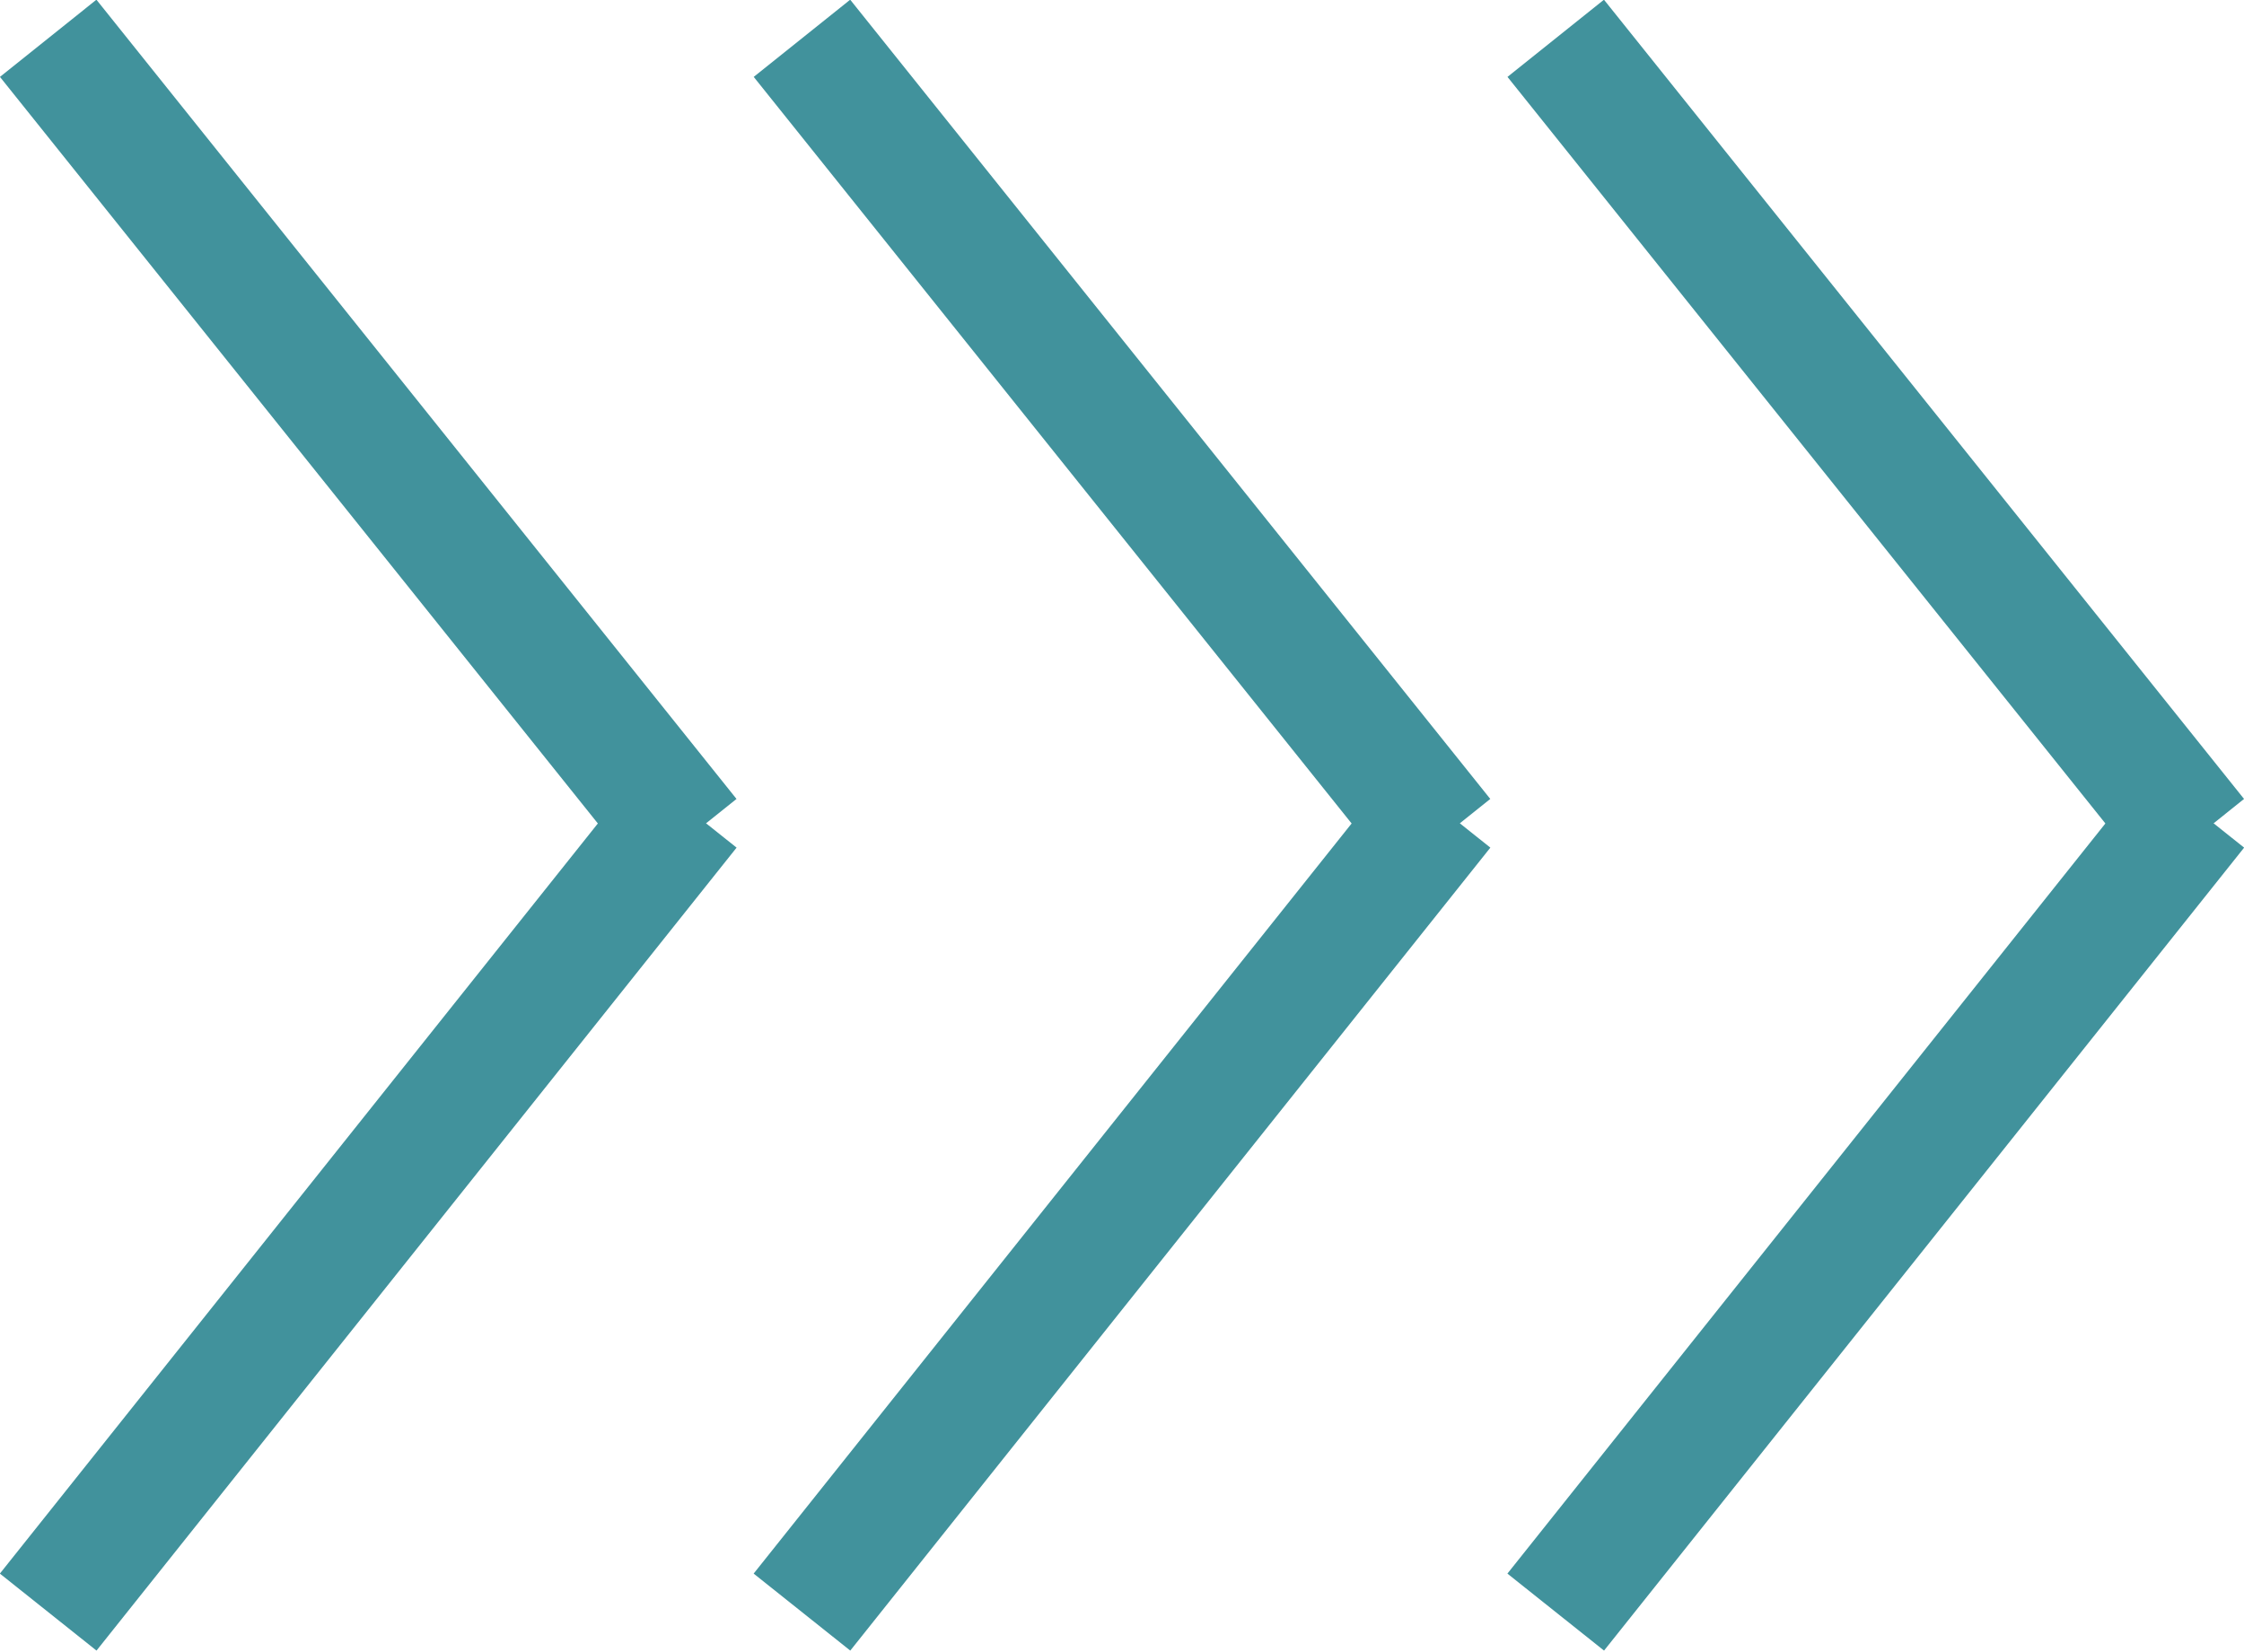
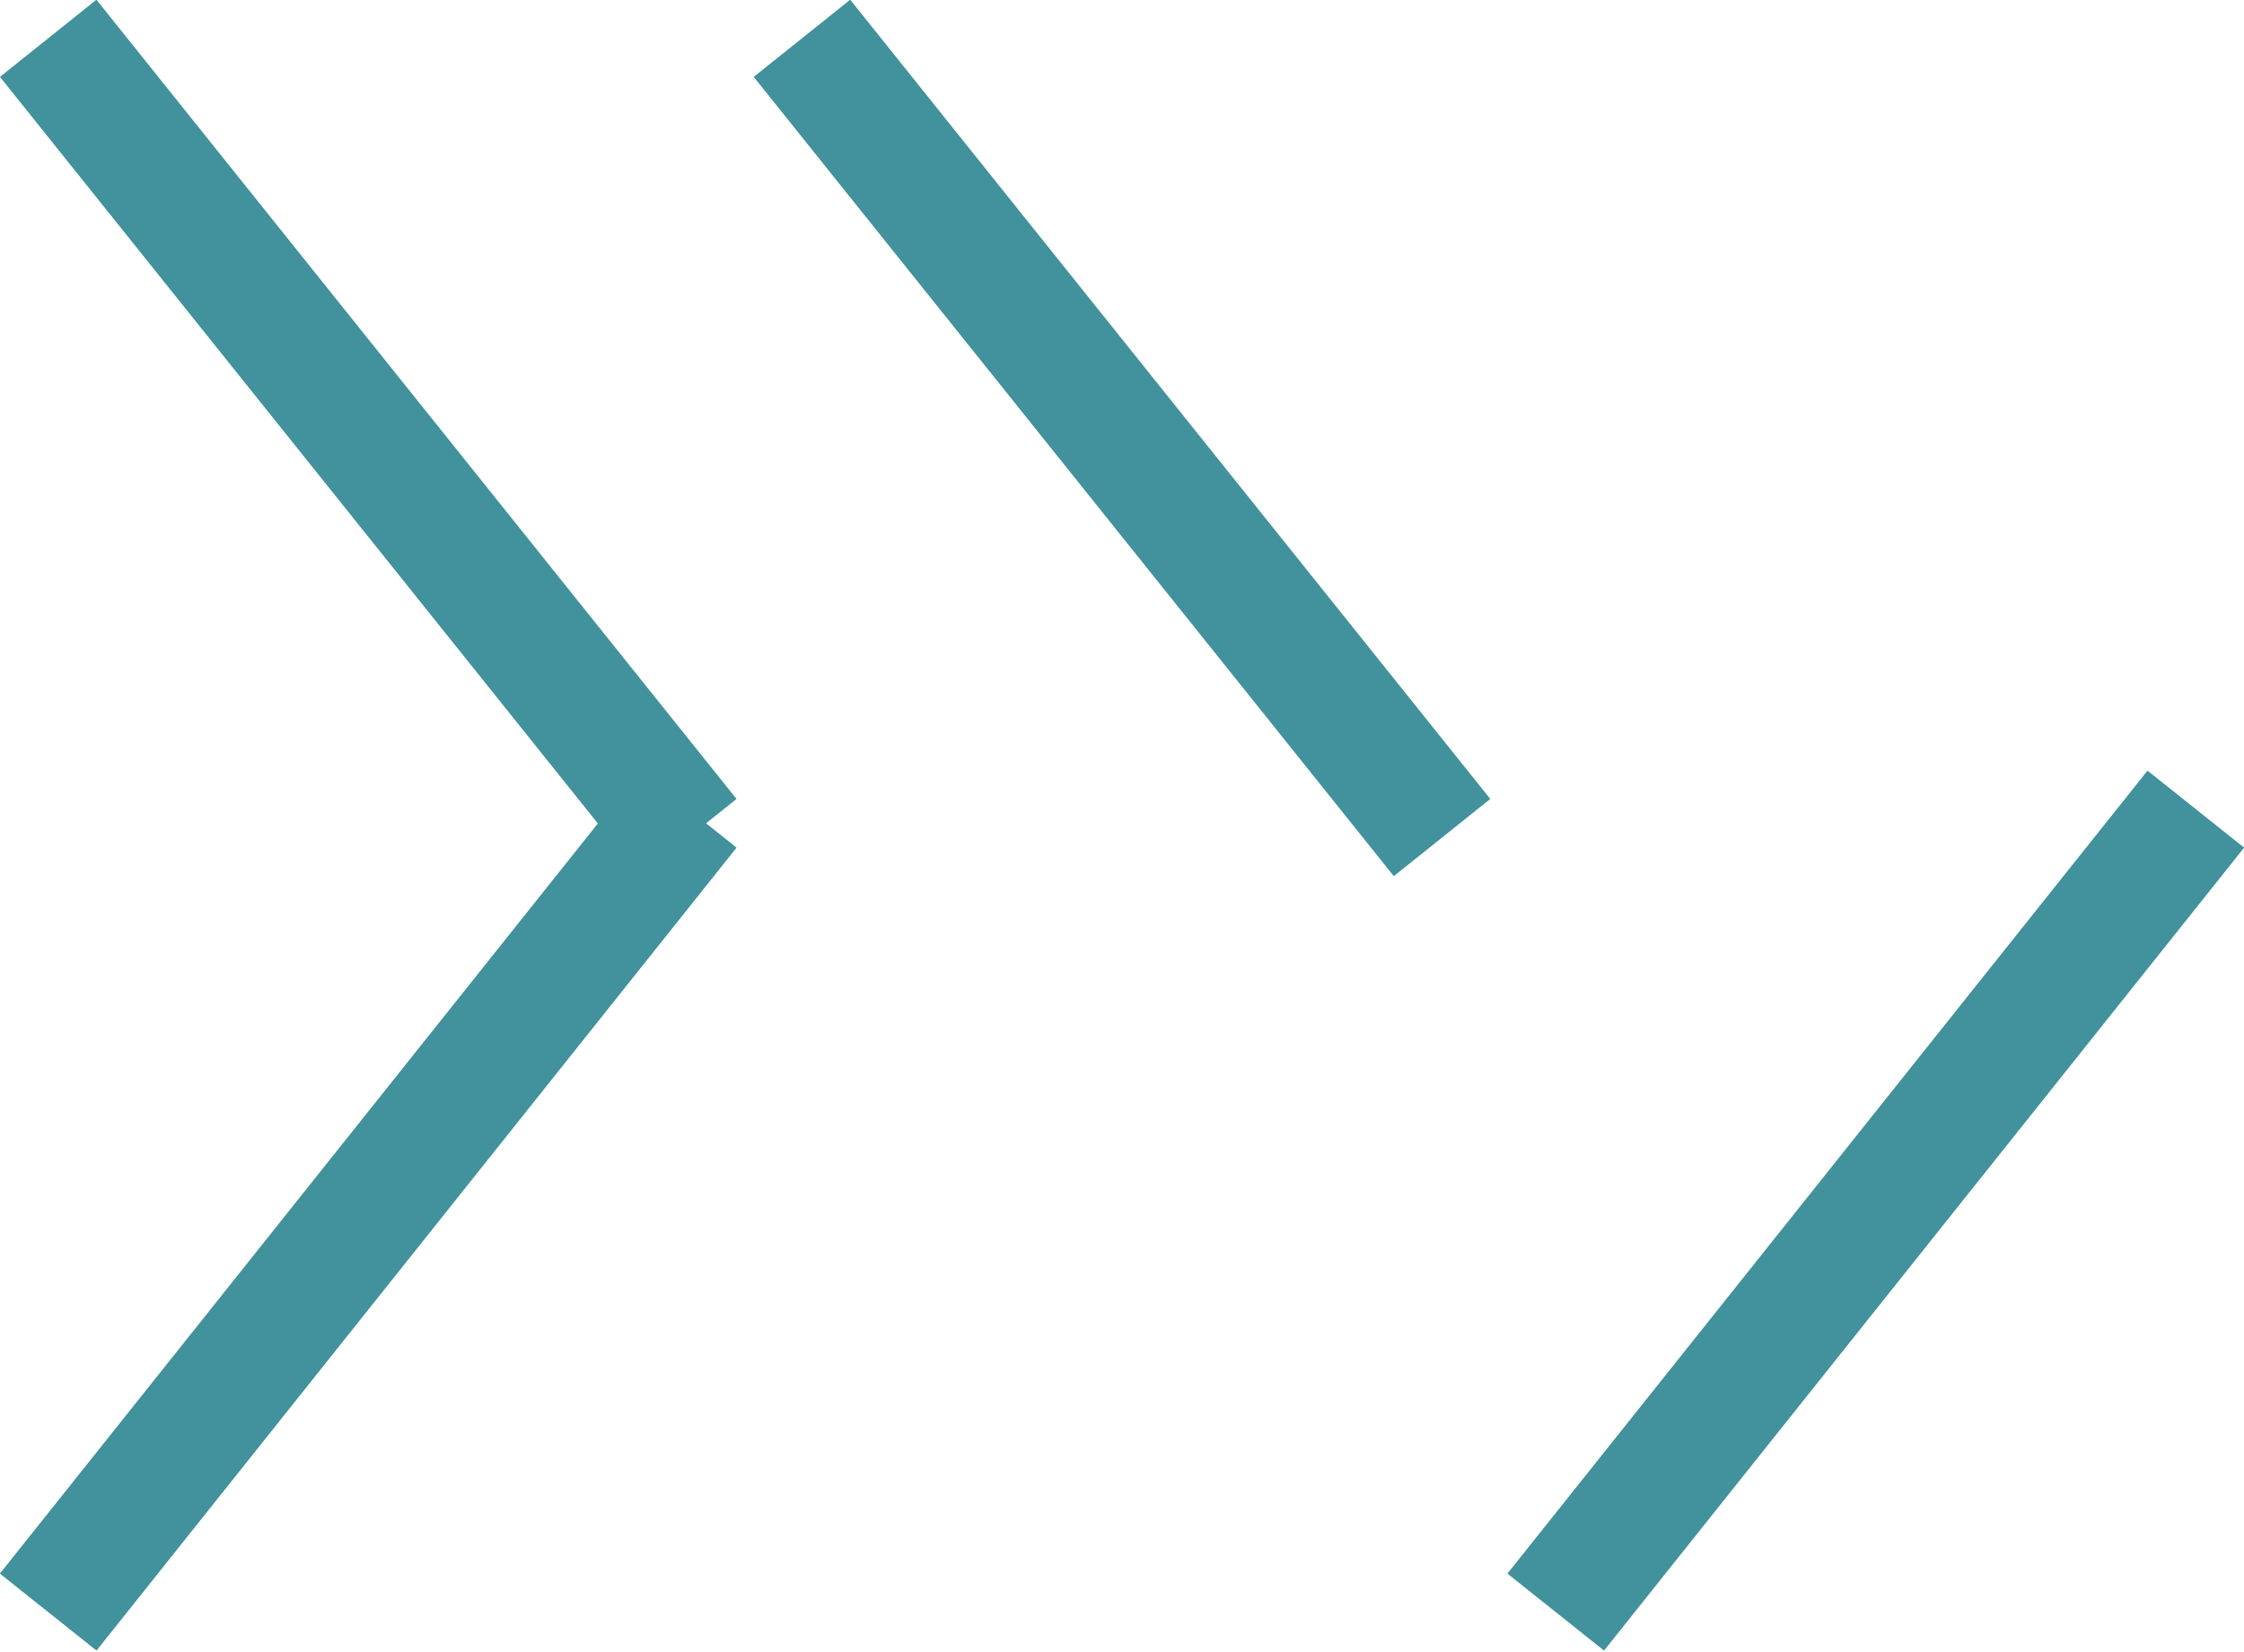
<svg xmlns="http://www.w3.org/2000/svg" id="_レイヤー_2" viewBox="0 0 18.16 13.37">
  <defs>
    <style>.cls-1{fill:none;stroke:#41929c;}</style>
  </defs>
  <g id="_レイヤー_1-2">
    <g id="_グループ_3296">
      <g id="_グループ_2217">
-         <path id="_パス_3440" class="cls-1" d="M11.67,6.55l-5.18,6.5" />
        <path id="_パス_3441" class="cls-1" d="M11.67,6.78L6.49.31" />
      </g>
      <g id="_グループ_3292">
        <path id="_パス_3440-2" class="cls-1" d="M17.77,6.55l-5.18,6.5" />
-         <path id="_パス_3441-2" class="cls-1" d="M17.77,6.78L12.59.31" />
      </g>
      <g id="_グループ_2218">
        <path id="_パス_3440-3" class="cls-1" d="M5.57,6.55L.39,13.05" />
        <path id="_パス_3441-3" class="cls-1" d="M5.57,6.78L.39.31" />
      </g>
    </g>
  </g>
</svg>